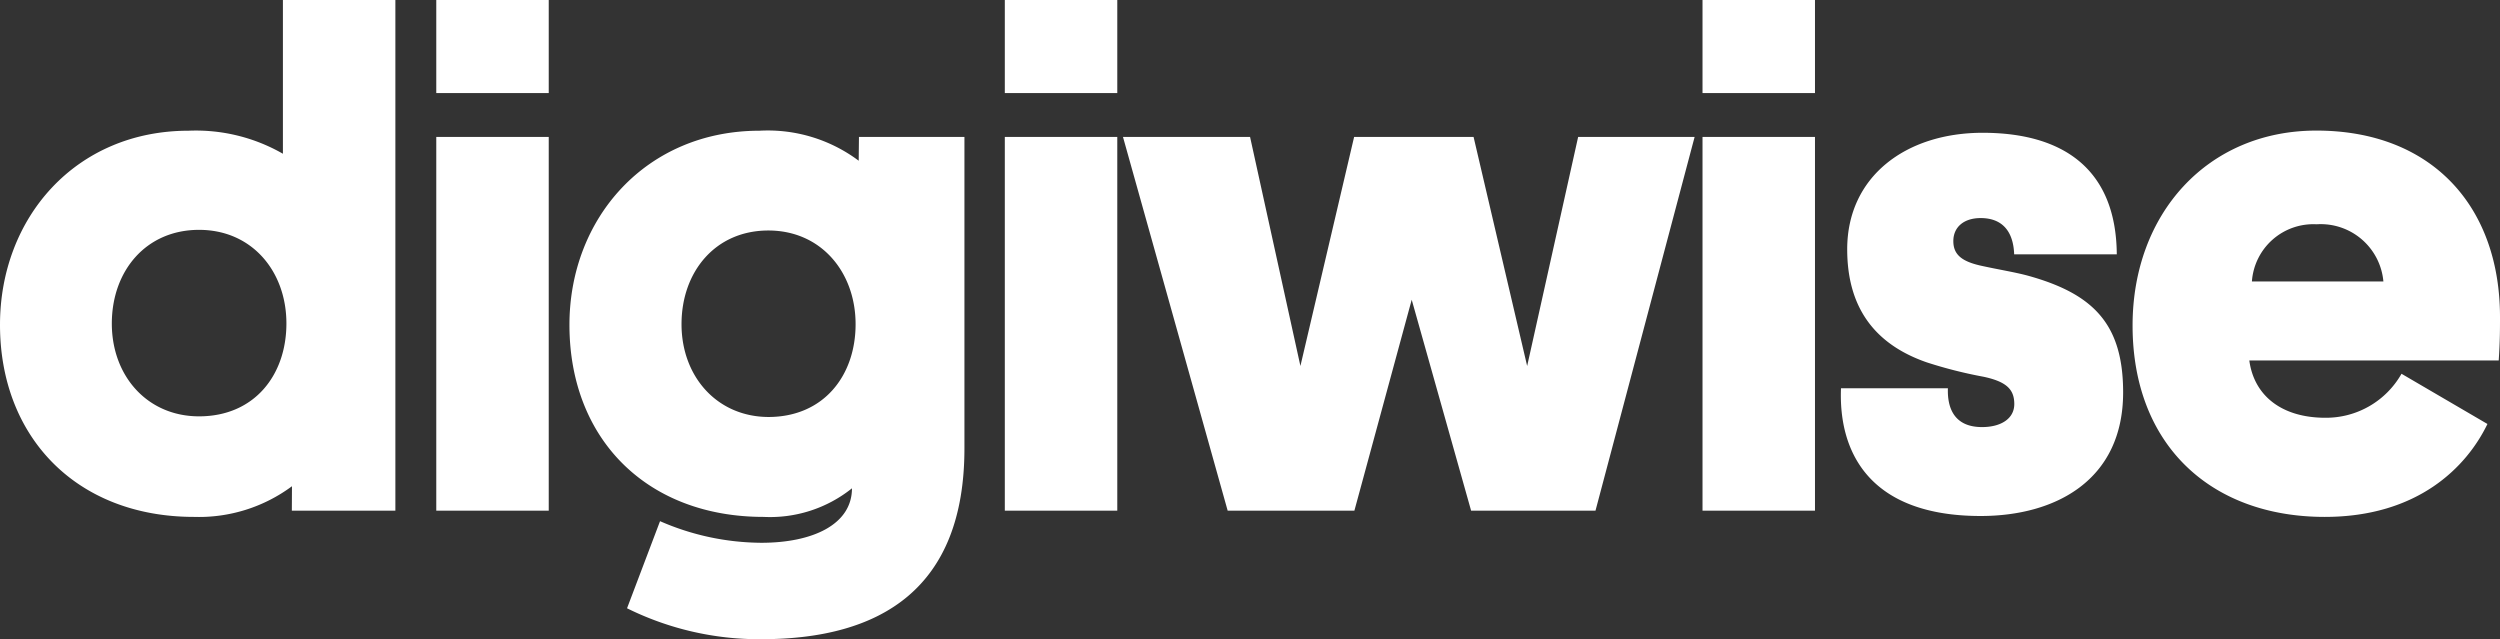
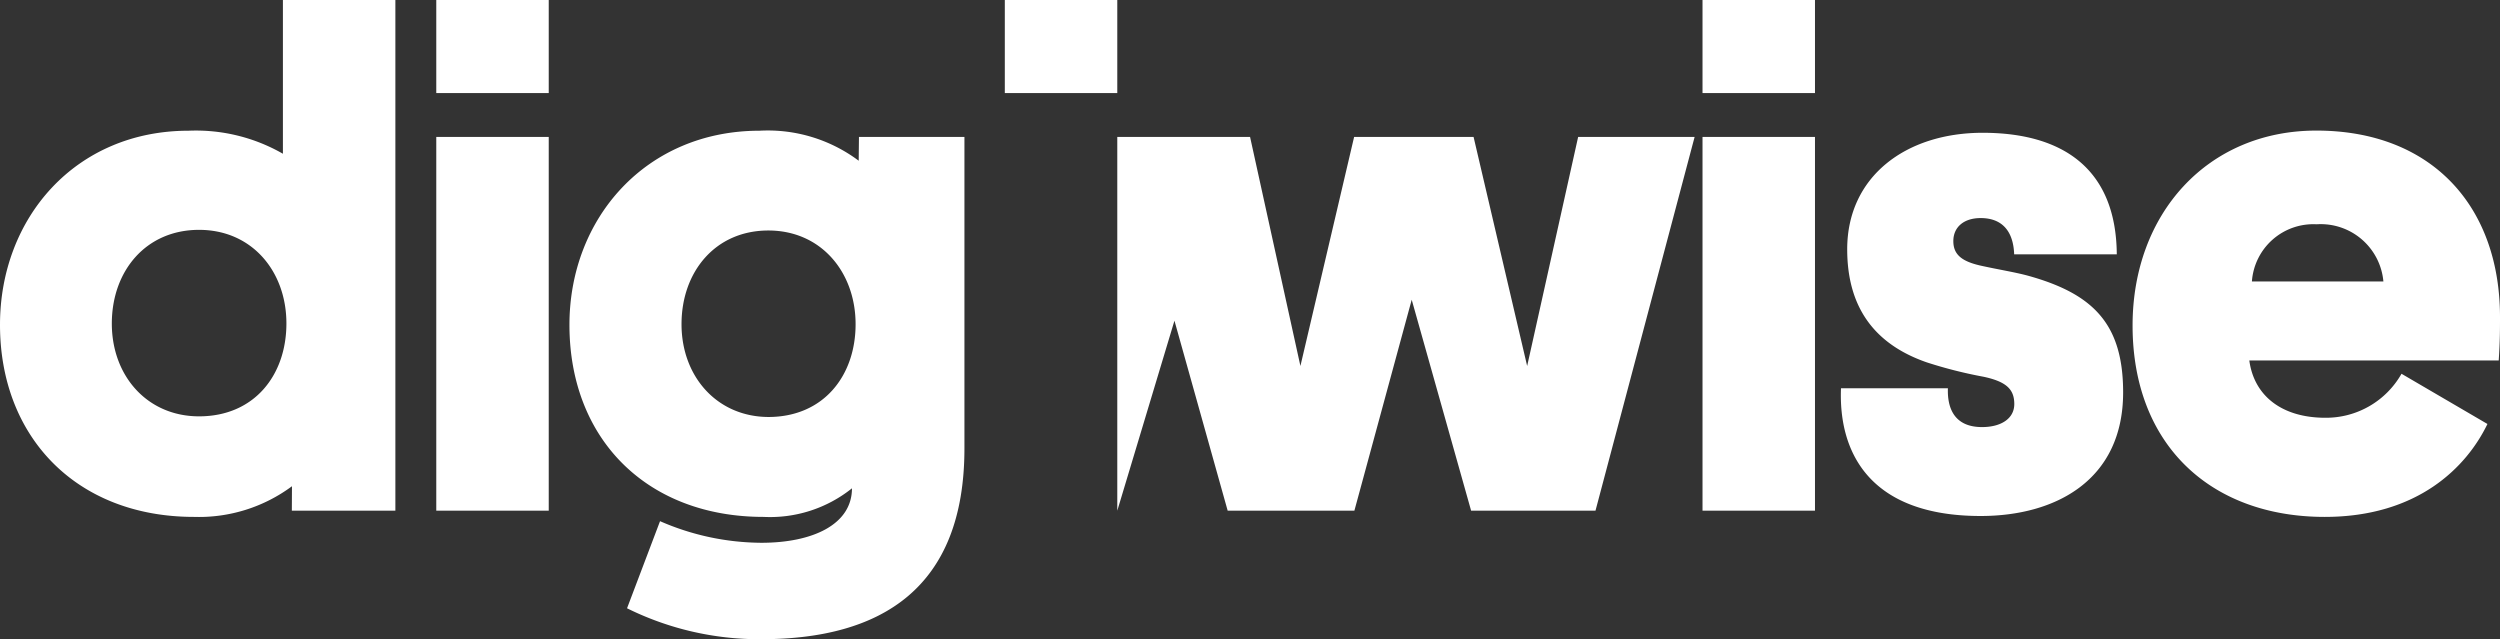
<svg xmlns="http://www.w3.org/2000/svg" viewBox="0 0 193.17 49.39">
  <rect x="0" y="0" width="193.17" height="49.39" fill="#333333" stroke="none" />
-   <path d="M22.56 37.57A12.06 12.06 0 0115 39.94c-9.12 0-15-6.2-15-14.84 0-8.26 5.83-15 14.57-15a13.5 13.5 0 017.29 1.78V0h8.69v39.46h-8zm-7.18-5.4c4.27 0 6.75-3.18 6.75-7.18s-2.64-7.23-6.75-7.23S8.64 20.94 8.64 25s2.75 7.17 6.74 7.17zM42.4 39.46h-8.69V10.58h8.69zM66.37 10.58h8.15v24.07c0 10.8-6.42 14.74-15.71 14.74A23 23 0 0148.45 47L51 40.27a19.79 19.79 0 007.83 1.67c3.94 0 7-1.4 7-4.21A10.12 10.12 0 0159 39.94c-9 0-15-6-15-14.84 0-8.26 5.94-15 14.69-15a11.71 11.71 0 017.66 2.32zm-7 21.64c4.26 0 6.74-3.18 6.74-7.17s-2.64-7.24-6.74-7.24-6.71 3.19-6.71 7.24 2.75 7.17 6.75 7.17zM86.33 39.46h-8.69V10.58h8.69zM118 28.28l3.94-17.7h9l-7.66 28.88h-9.61l-4.59-16.3-4.43 16.3h-9.79l-8.09-28.88h9.82l3.89 17.7 4.15-17.7h9.23zM140.24 39.46h-8.69V10.58h8.69zM42.4 0h-8.69v7.19h8.69zM86.33 0h-8.69v7.19h8.69zM140.24 0h-8.69v7.19h8.69zM153.25 20.57c1.24.27 2.54.48 3.51.75 5 1.4 7.29 3.73 7.29 9 0 6.8-5.24 9.55-11 9.55-8.53 0-11-4.85-10.8-9.87h8.26c-.05 1.45.43 3 2.64 3 1.46 0 2.49-.65 2.49-1.78s-.6-1.73-2.38-2.11a34.56 34.56 0 01-4.38-1.11c-4.21-1.46-6.15-4.43-6.15-8.74 0-5.62 4.53-9 10.47-9 6.15 0 10.31 2.75 10.36 9.39h-7.93c-.06-1.72-.87-2.8-2.59-2.8-1.3 0-2.11.7-2.11 1.78s.7 1.61 2.32 1.94zM173.8 27.85c.37 2.75 2.53 4.43 5.88 4.43a6.71 6.71 0 005.88-3.4l6.64 3.88c-1.62 3.35-5.4 7.18-12.57 7.18-8.8 0-14.85-5.56-14.85-14.79 0-8.63 5.78-15.06 14.2-15.06 8.85 0 14.19 5.78 14.19 14.42 0 .86 0 1.88-.1 3.34zm.21-6.1h10.15a4.86 4.86 0 00-5.16-4.42 4.76 4.76 0 00-5 4.42z" fill="#ffffff" />
+   <path d="M22.56 37.57A12.06 12.06 0 0115 39.94c-9.12 0-15-6.2-15-14.84 0-8.26 5.83-15 14.57-15a13.5 13.5 0 017.29 1.78V0h8.69v39.46h-8zm-7.18-5.4c4.27 0 6.75-3.18 6.75-7.18s-2.64-7.23-6.75-7.23S8.64 20.94 8.64 25s2.75 7.17 6.74 7.17zM42.4 39.46h-8.69V10.58h8.69zM66.37 10.58h8.15v24.07c0 10.8-6.42 14.74-15.71 14.74A23 23 0 0148.45 47L51 40.27a19.79 19.79 0 007.83 1.67c3.94 0 7-1.4 7-4.21A10.12 10.12 0 0159 39.94c-9 0-15-6-15-14.84 0-8.26 5.94-15 14.69-15a11.71 11.71 0 017.66 2.32zm-7 21.64c4.26 0 6.74-3.18 6.74-7.17s-2.64-7.24-6.74-7.24-6.71 3.19-6.71 7.24 2.75 7.17 6.75 7.17zM86.33 39.46V10.58h8.69zM118 28.28l3.94-17.7h9l-7.66 28.88h-9.61l-4.59-16.3-4.43 16.3h-9.79l-8.09-28.88h9.82l3.89 17.7 4.15-17.7h9.23zM140.24 39.46h-8.69V10.58h8.69zM42.4 0h-8.69v7.19h8.69zM86.33 0h-8.69v7.19h8.69zM140.24 0h-8.69v7.19h8.69zM153.25 20.57c1.24.27 2.54.48 3.51.75 5 1.4 7.29 3.73 7.29 9 0 6.8-5.24 9.55-11 9.55-8.53 0-11-4.85-10.8-9.87h8.26c-.05 1.45.43 3 2.64 3 1.46 0 2.49-.65 2.49-1.78s-.6-1.73-2.38-2.11a34.56 34.56 0 01-4.38-1.11c-4.21-1.46-6.15-4.43-6.15-8.74 0-5.62 4.53-9 10.47-9 6.15 0 10.31 2.75 10.36 9.39h-7.93c-.06-1.72-.87-2.8-2.59-2.8-1.3 0-2.11.7-2.11 1.78s.7 1.61 2.32 1.94zM173.8 27.85c.37 2.75 2.53 4.43 5.88 4.43a6.71 6.71 0 005.88-3.4l6.64 3.88c-1.62 3.35-5.4 7.18-12.57 7.18-8.8 0-14.85-5.56-14.85-14.79 0-8.63 5.78-15.06 14.2-15.06 8.85 0 14.19 5.78 14.19 14.42 0 .86 0 1.88-.1 3.34zm.21-6.1h10.15a4.86 4.86 0 00-5.16-4.42 4.76 4.76 0 00-5 4.42z" fill="#ffffff" />
</svg>